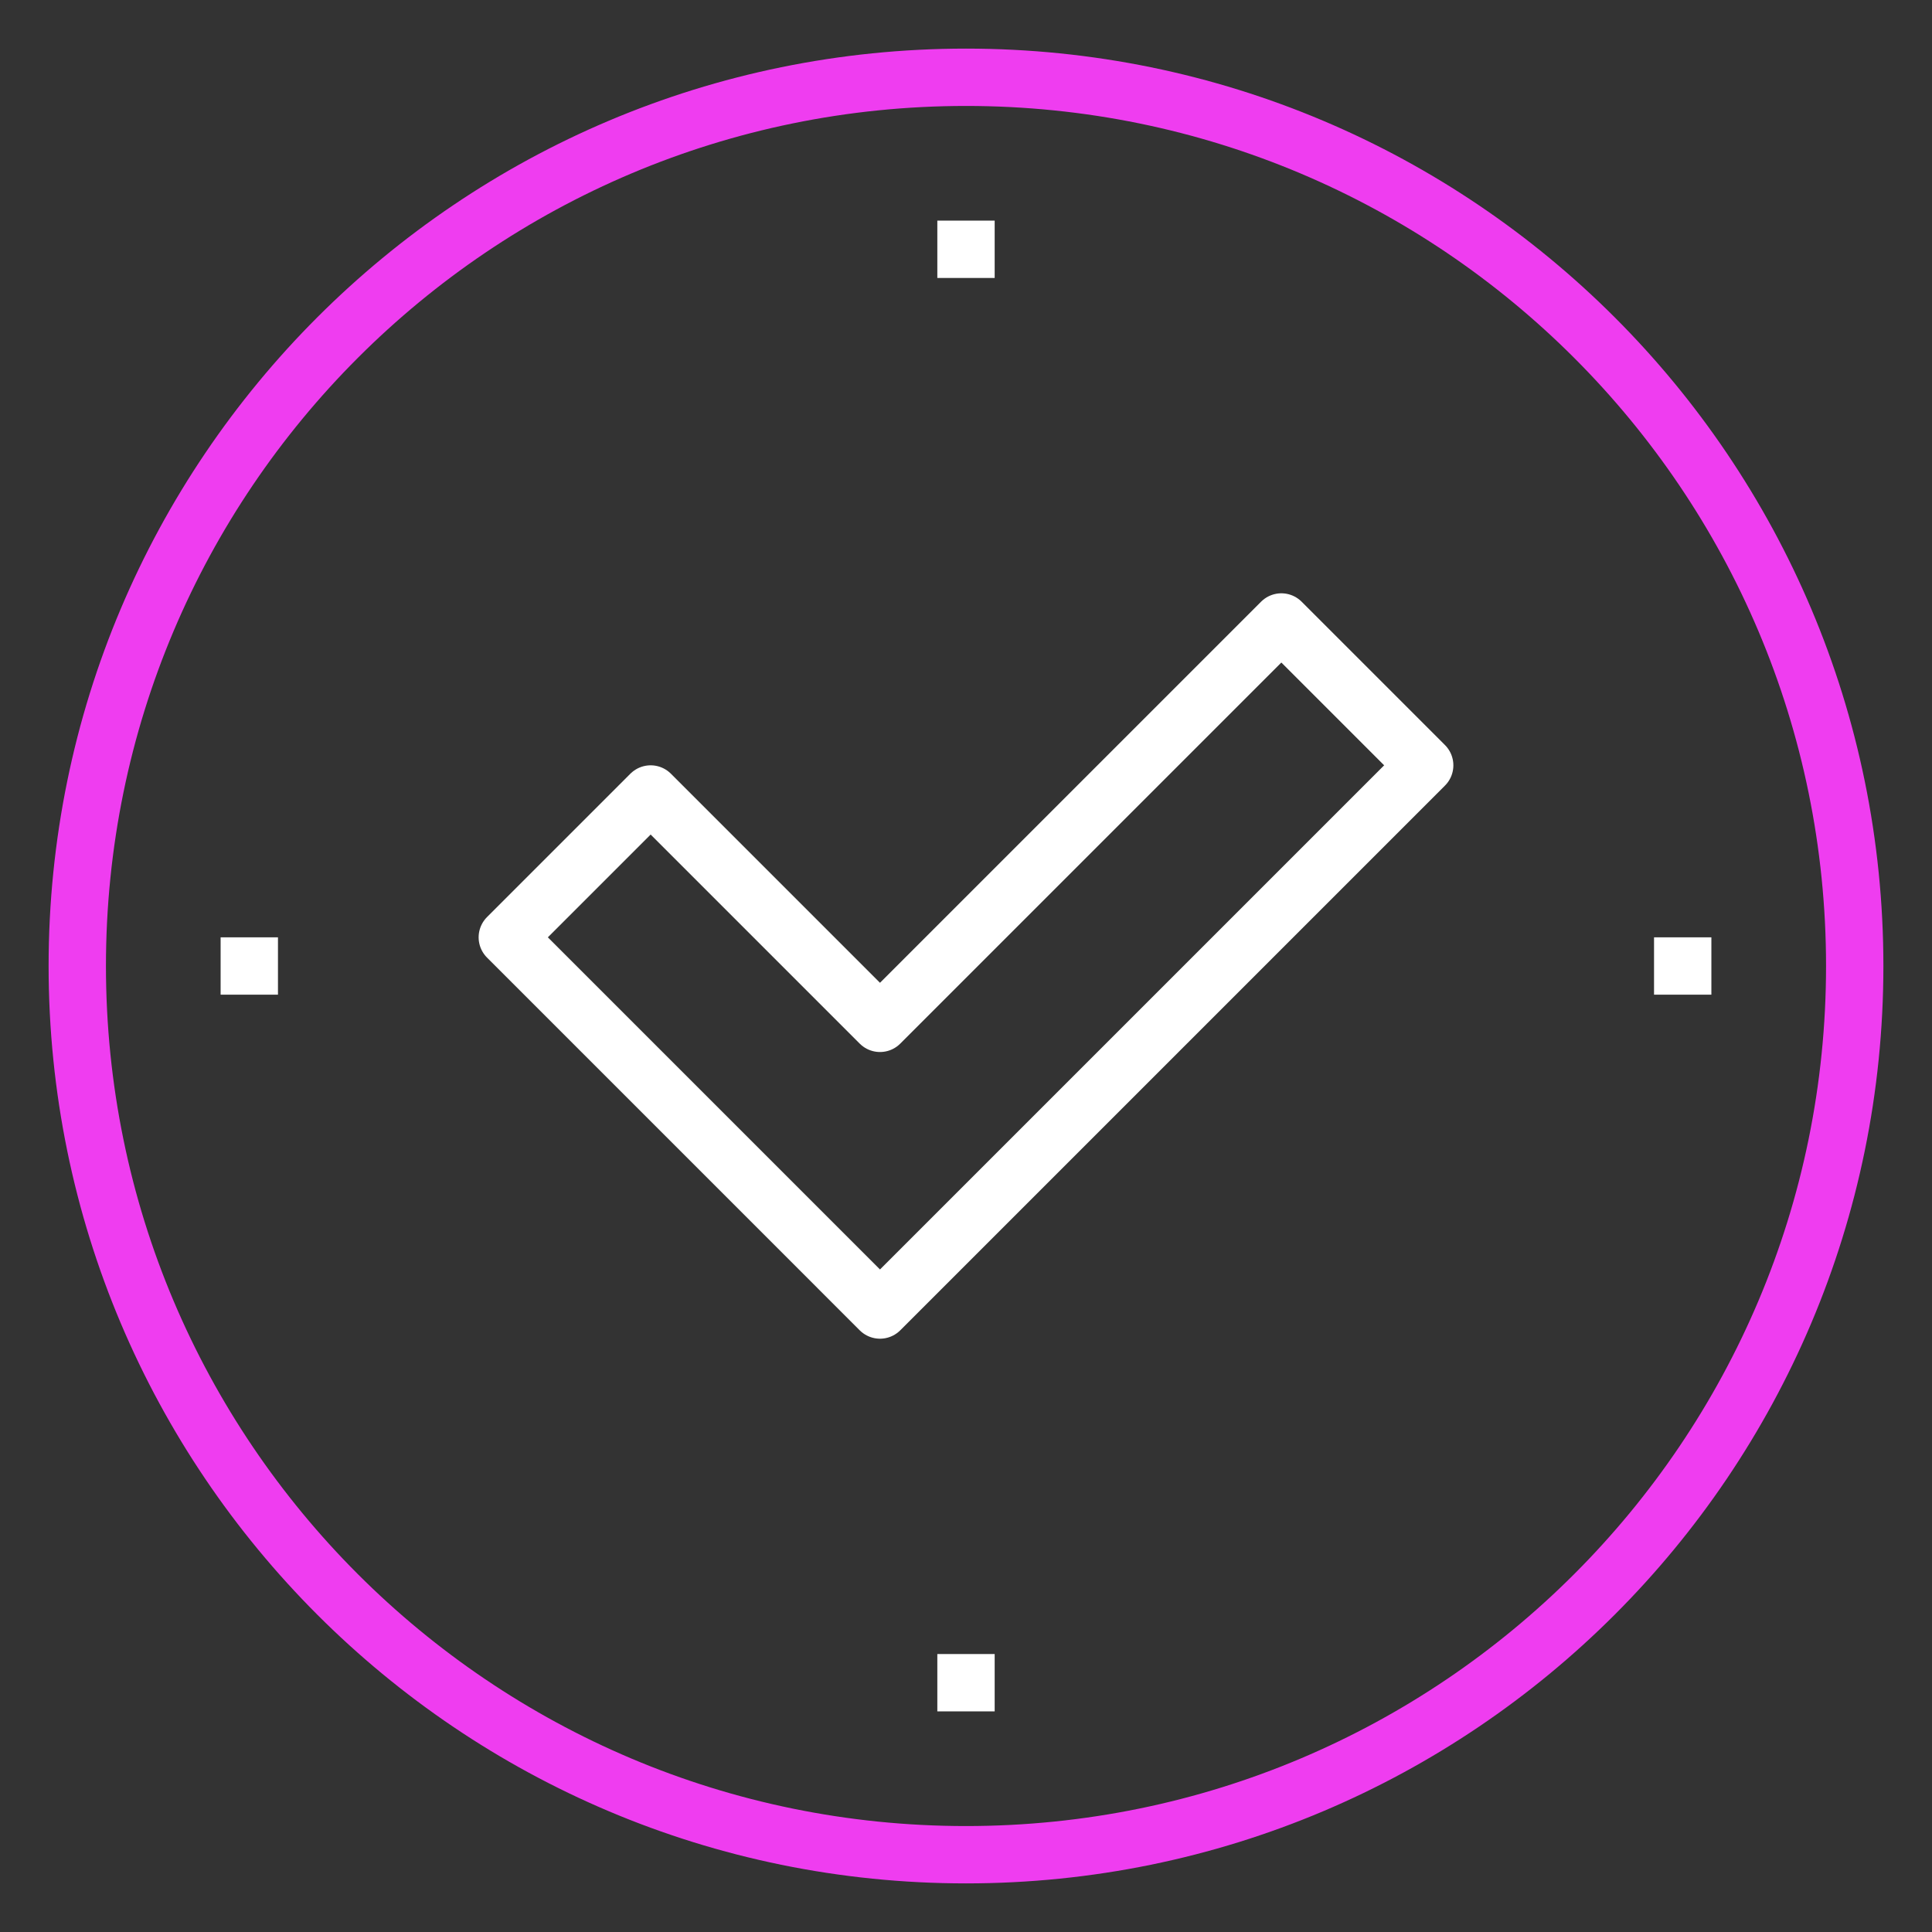
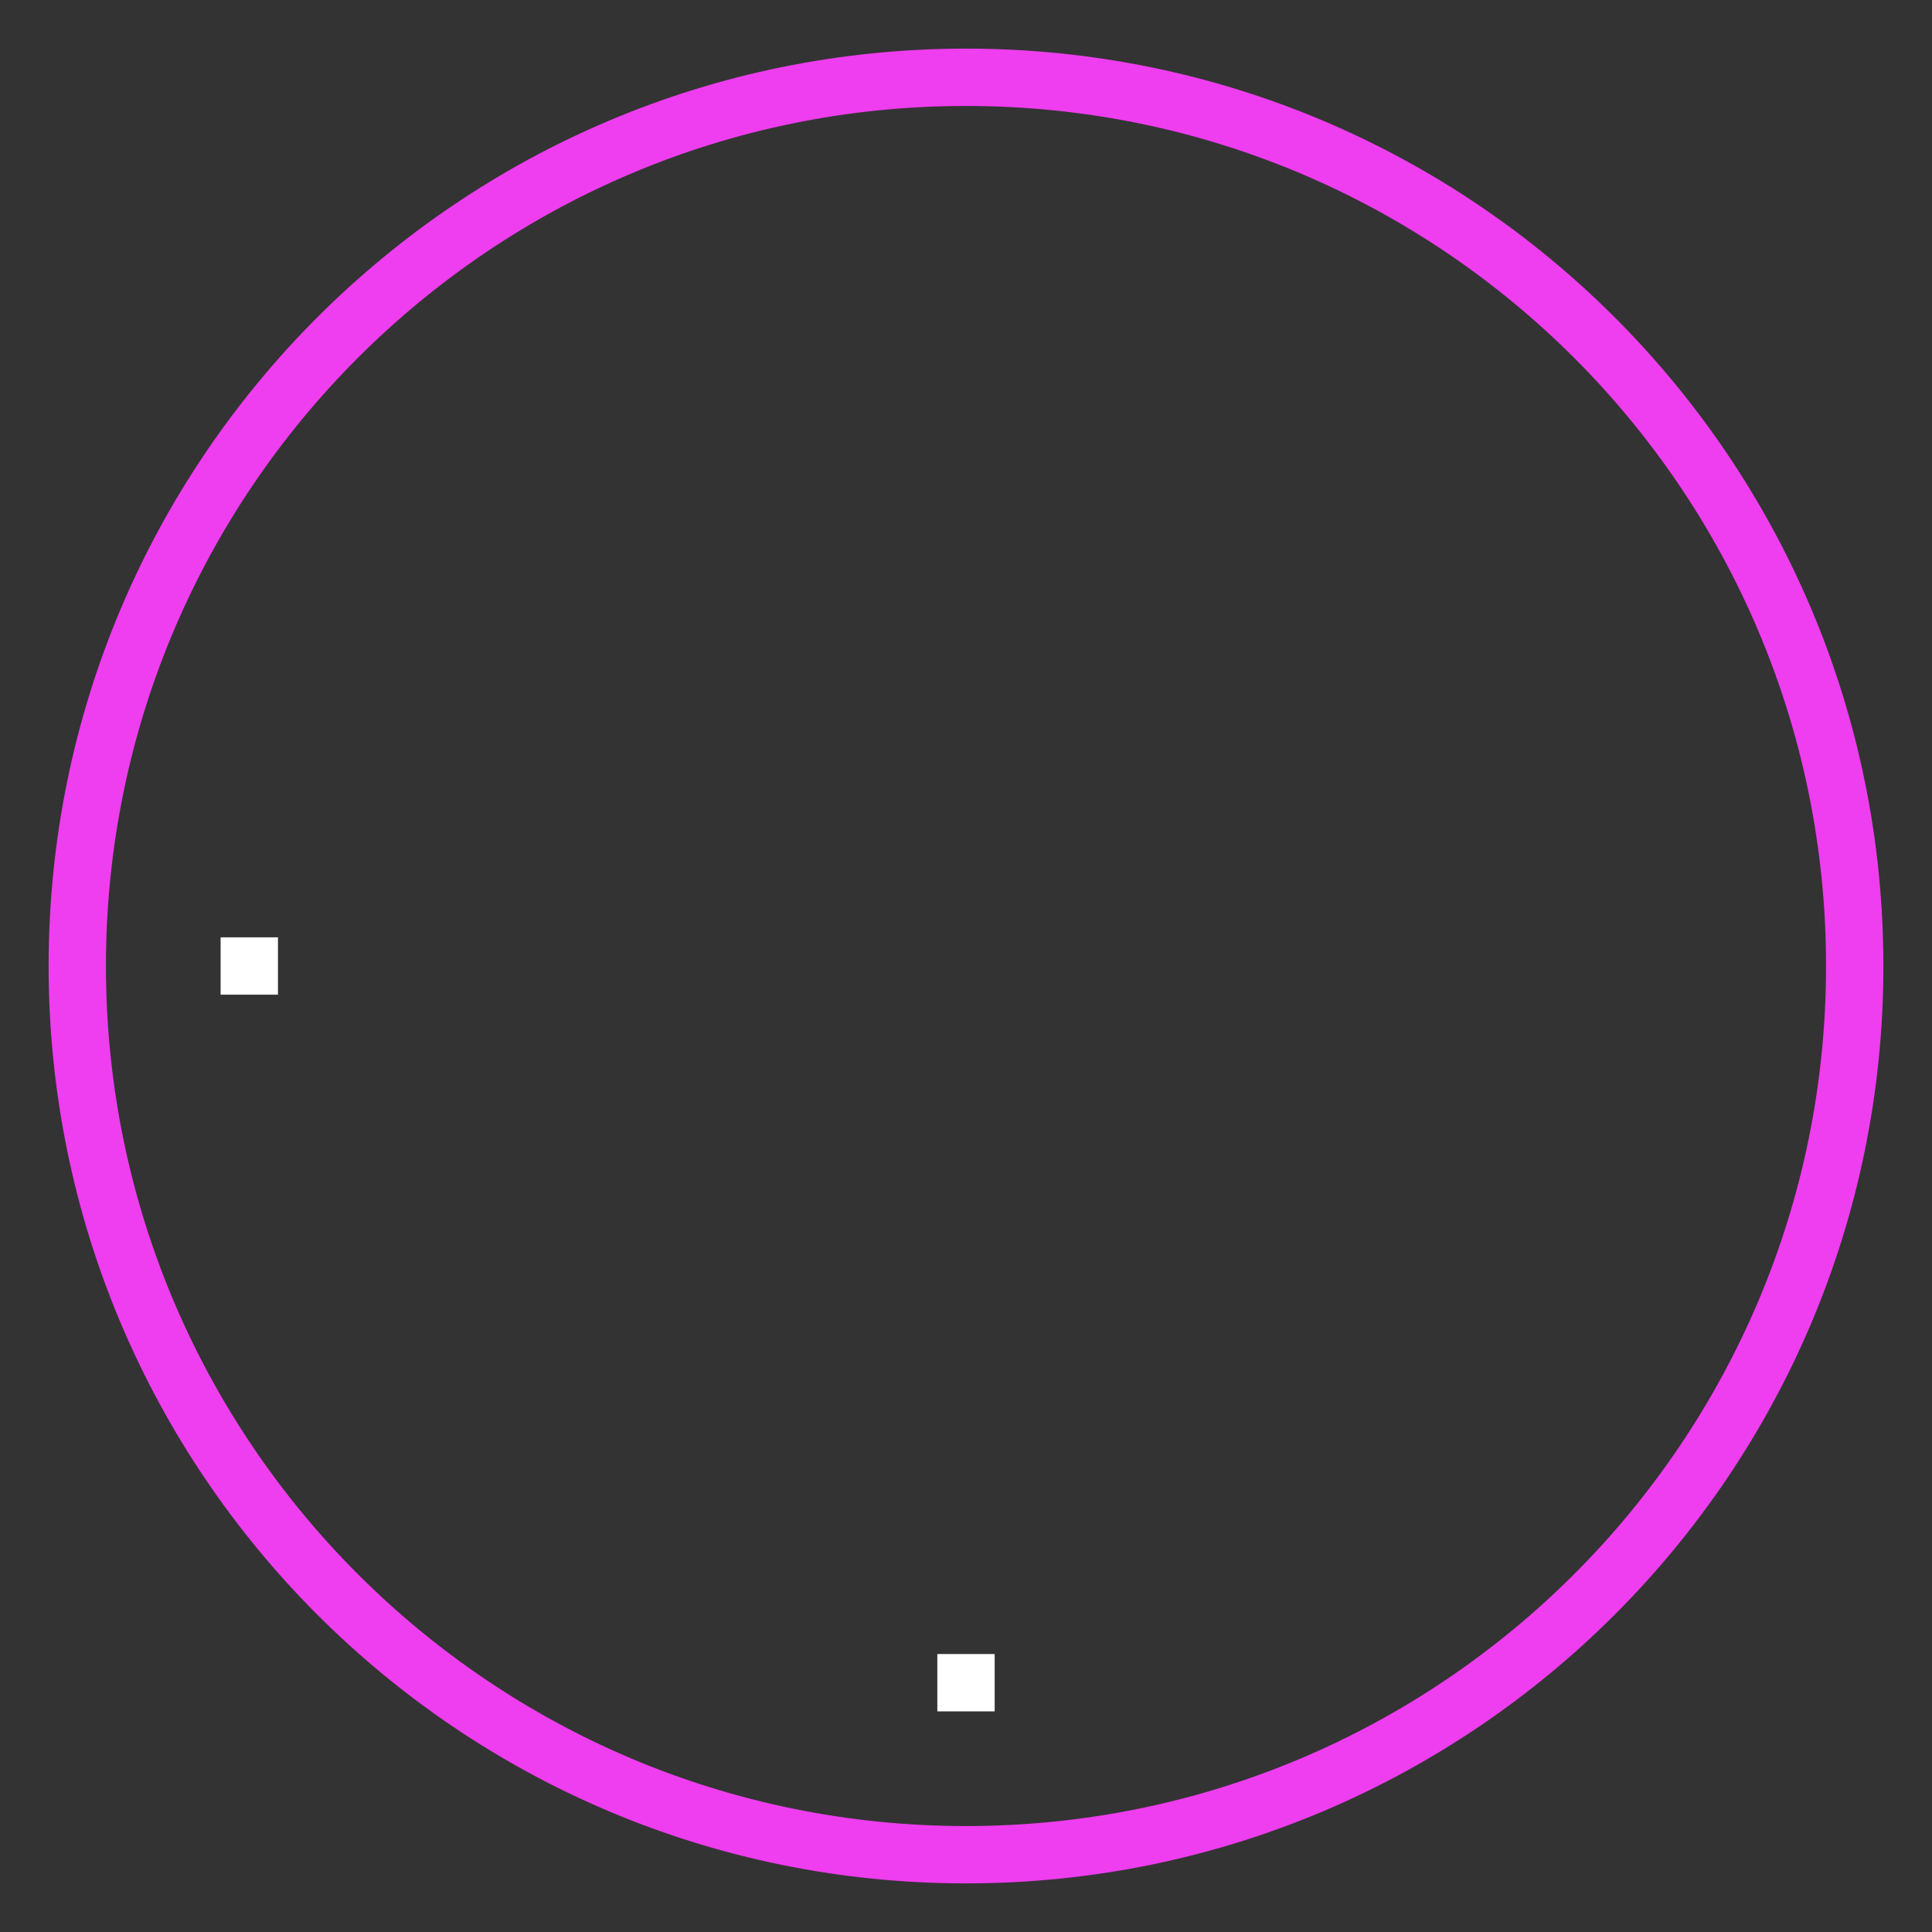
<svg xmlns="http://www.w3.org/2000/svg" width="150" height="150" viewBox="0 0 150 150" fill="none">
  <rect x="0" y="0" width="150" height="150" fill="#333333" stroke="none" />
-   <path d="M110.613 59.419L99.484 48.29L68.322 79.452L50.516 61.645L39.387 72.774L68.322 101.71L110.613 59.419Z" stroke="white" stroke-width="4.452" stroke-linecap="round" stroke-linejoin="round" />
  <path d="M72.774 130.645H77.226" stroke="white" stroke-width="4.452" stroke-miterlimit="10" />
-   <path d="M72.774 19.355H77.226" stroke="white" stroke-width="4.452" stroke-miterlimit="10" />
  <path d="M17.129 75H21.581" stroke="white" stroke-width="4.452" stroke-miterlimit="10" />
-   <path d="M128.419 75H132.871" stroke="white" stroke-width="4.452" stroke-miterlimit="10" />
  <path d="M75 144C113.108 144 144 113.108 144 75C144 36.892 113.108 6 75 6C36.892 6 6 36.892 6 75C6 113.108 36.892 144 75 144Z" stroke="#EF3DF0" stroke-width="4.452" stroke-miterlimit="10" />
</svg>